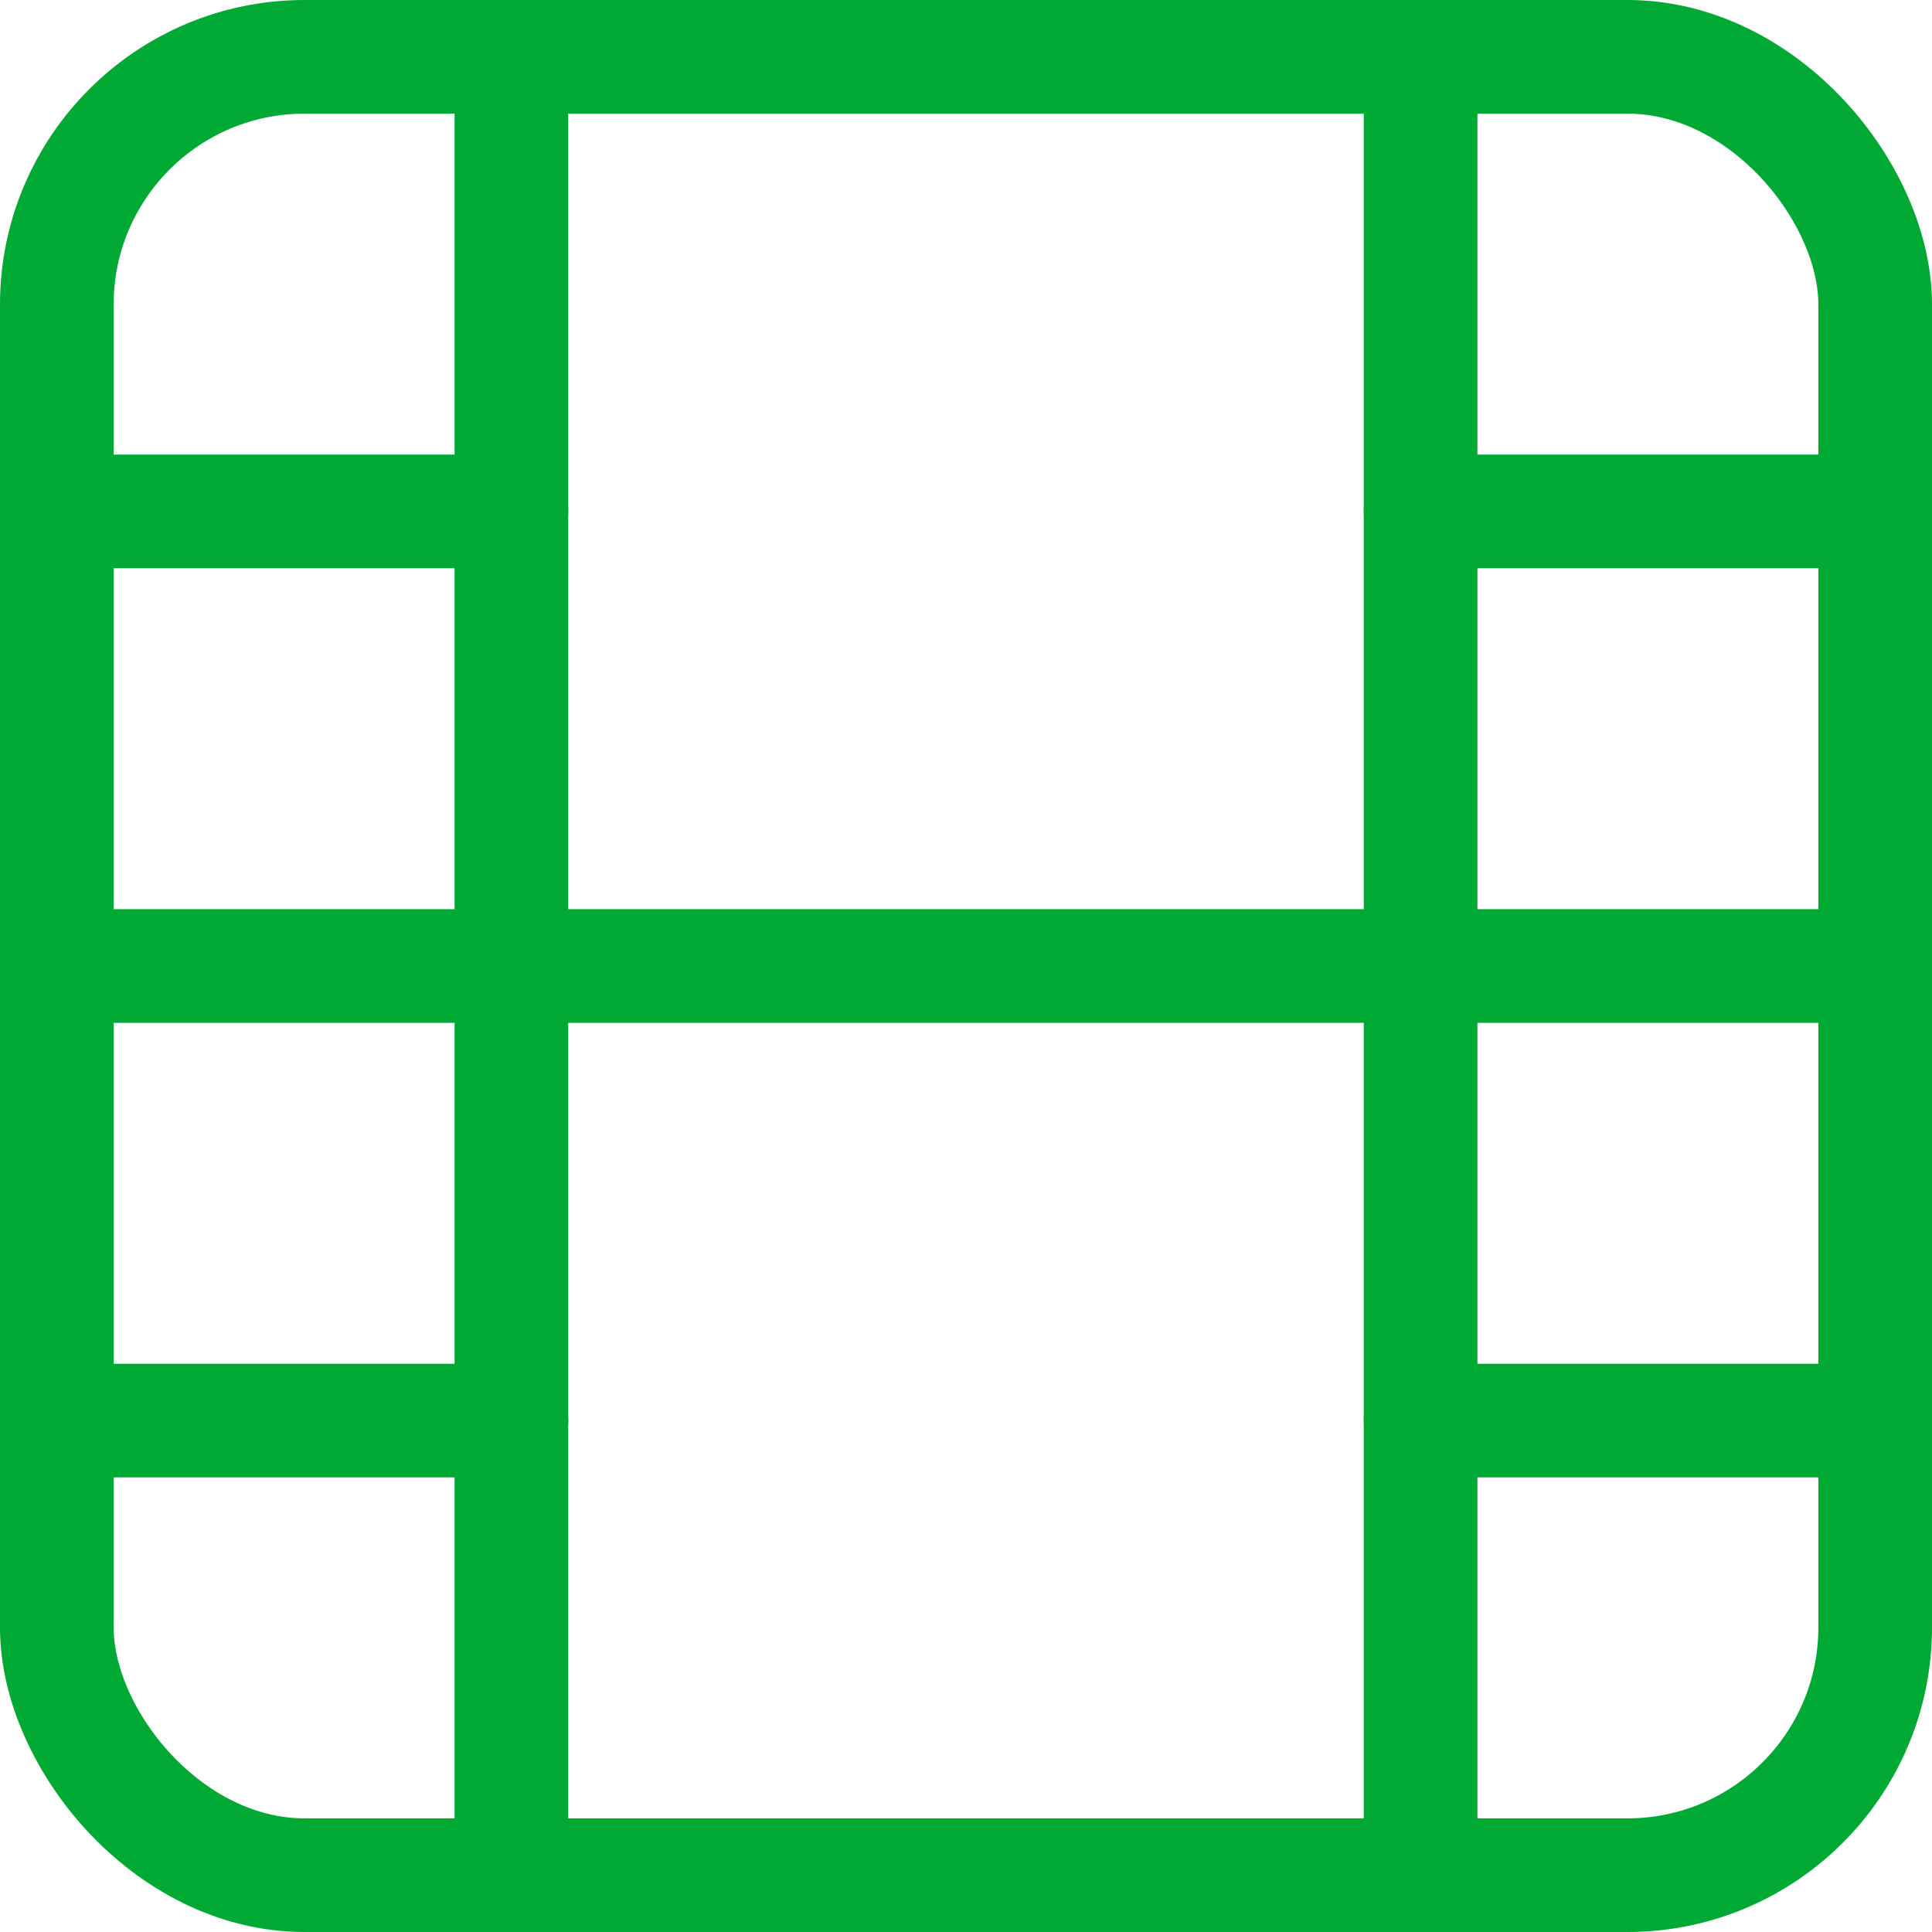
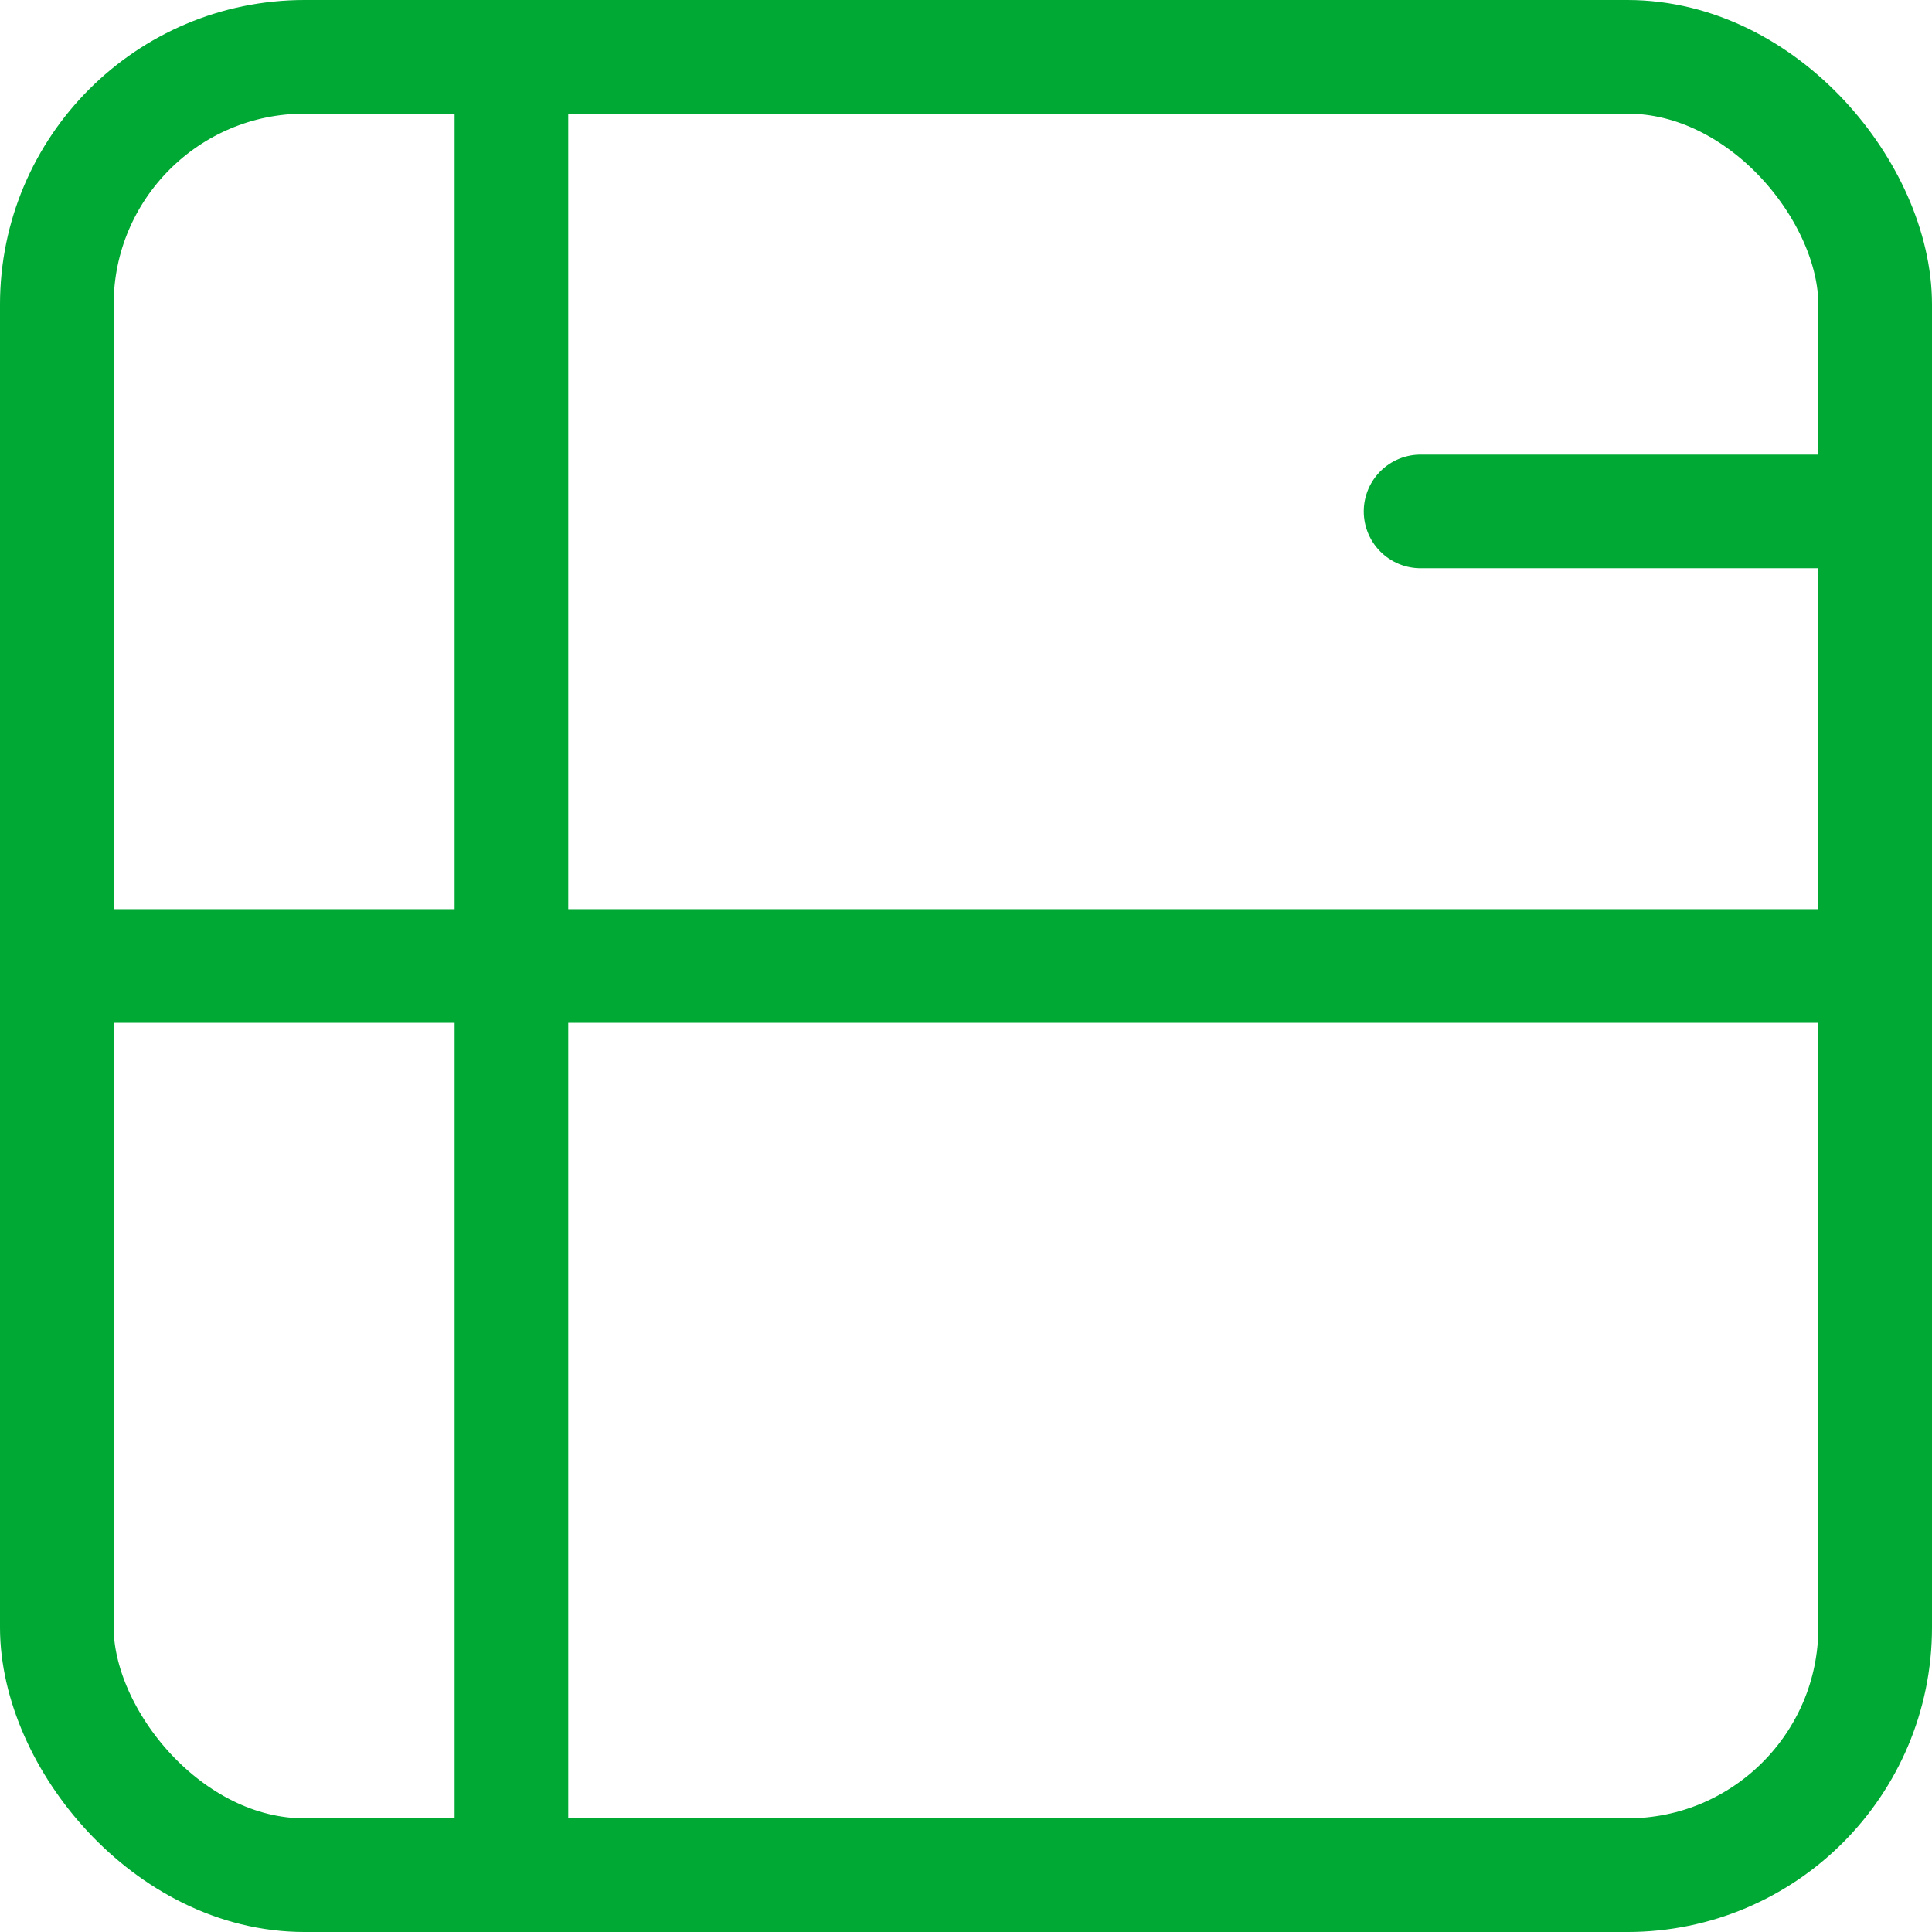
<svg xmlns="http://www.w3.org/2000/svg" width="17" height="17" viewBox="0 0 17 17">
  <g id="film" transform="translate(-1.5 -1.5)">
    <rect id="Прямоугольник_10" data-name="Прямоугольник 10" width="16" height="16" rx="2.18" transform="translate(2 2)" fill="none" stroke="#00a933" stroke-linecap="round" stroke-linejoin="round" stroke-width="1" />
    <line id="Линия_1" data-name="Линия 1" y2="16" transform="translate(6 2)" fill="none" stroke="#00a933" stroke-linecap="round" stroke-linejoin="round" stroke-width="1" />
-     <line id="Линия_2" data-name="Линия 2" y2="16" transform="translate(14 2)" fill="none" stroke="#00a933" stroke-linecap="round" stroke-linejoin="round" stroke-width="1" />
    <line id="Линия_3" data-name="Линия 3" x2="16" transform="translate(2 10)" fill="none" stroke="#00a933" stroke-linecap="round" stroke-linejoin="round" stroke-width="1" />
-     <line id="Линия_4" data-name="Линия 4" x2="4" transform="translate(2 6)" fill="none" stroke="#00a933" stroke-linecap="round" stroke-linejoin="round" stroke-width="1" />
-     <line id="Линия_5" data-name="Линия 5" x2="4" transform="translate(2 14)" fill="none" stroke="#00a933" stroke-linecap="round" stroke-linejoin="round" stroke-width="1" />
-     <line id="Линия_6" data-name="Линия 6" x2="4" transform="translate(14 14)" fill="none" stroke="#00a933" stroke-linecap="round" stroke-linejoin="round" stroke-width="1" />
    <line id="Линия_7" data-name="Линия 7" x2="4" transform="translate(14 6)" fill="none" stroke="#00a933" stroke-linecap="round" stroke-linejoin="round" stroke-width="1" />
  </g>
</svg>